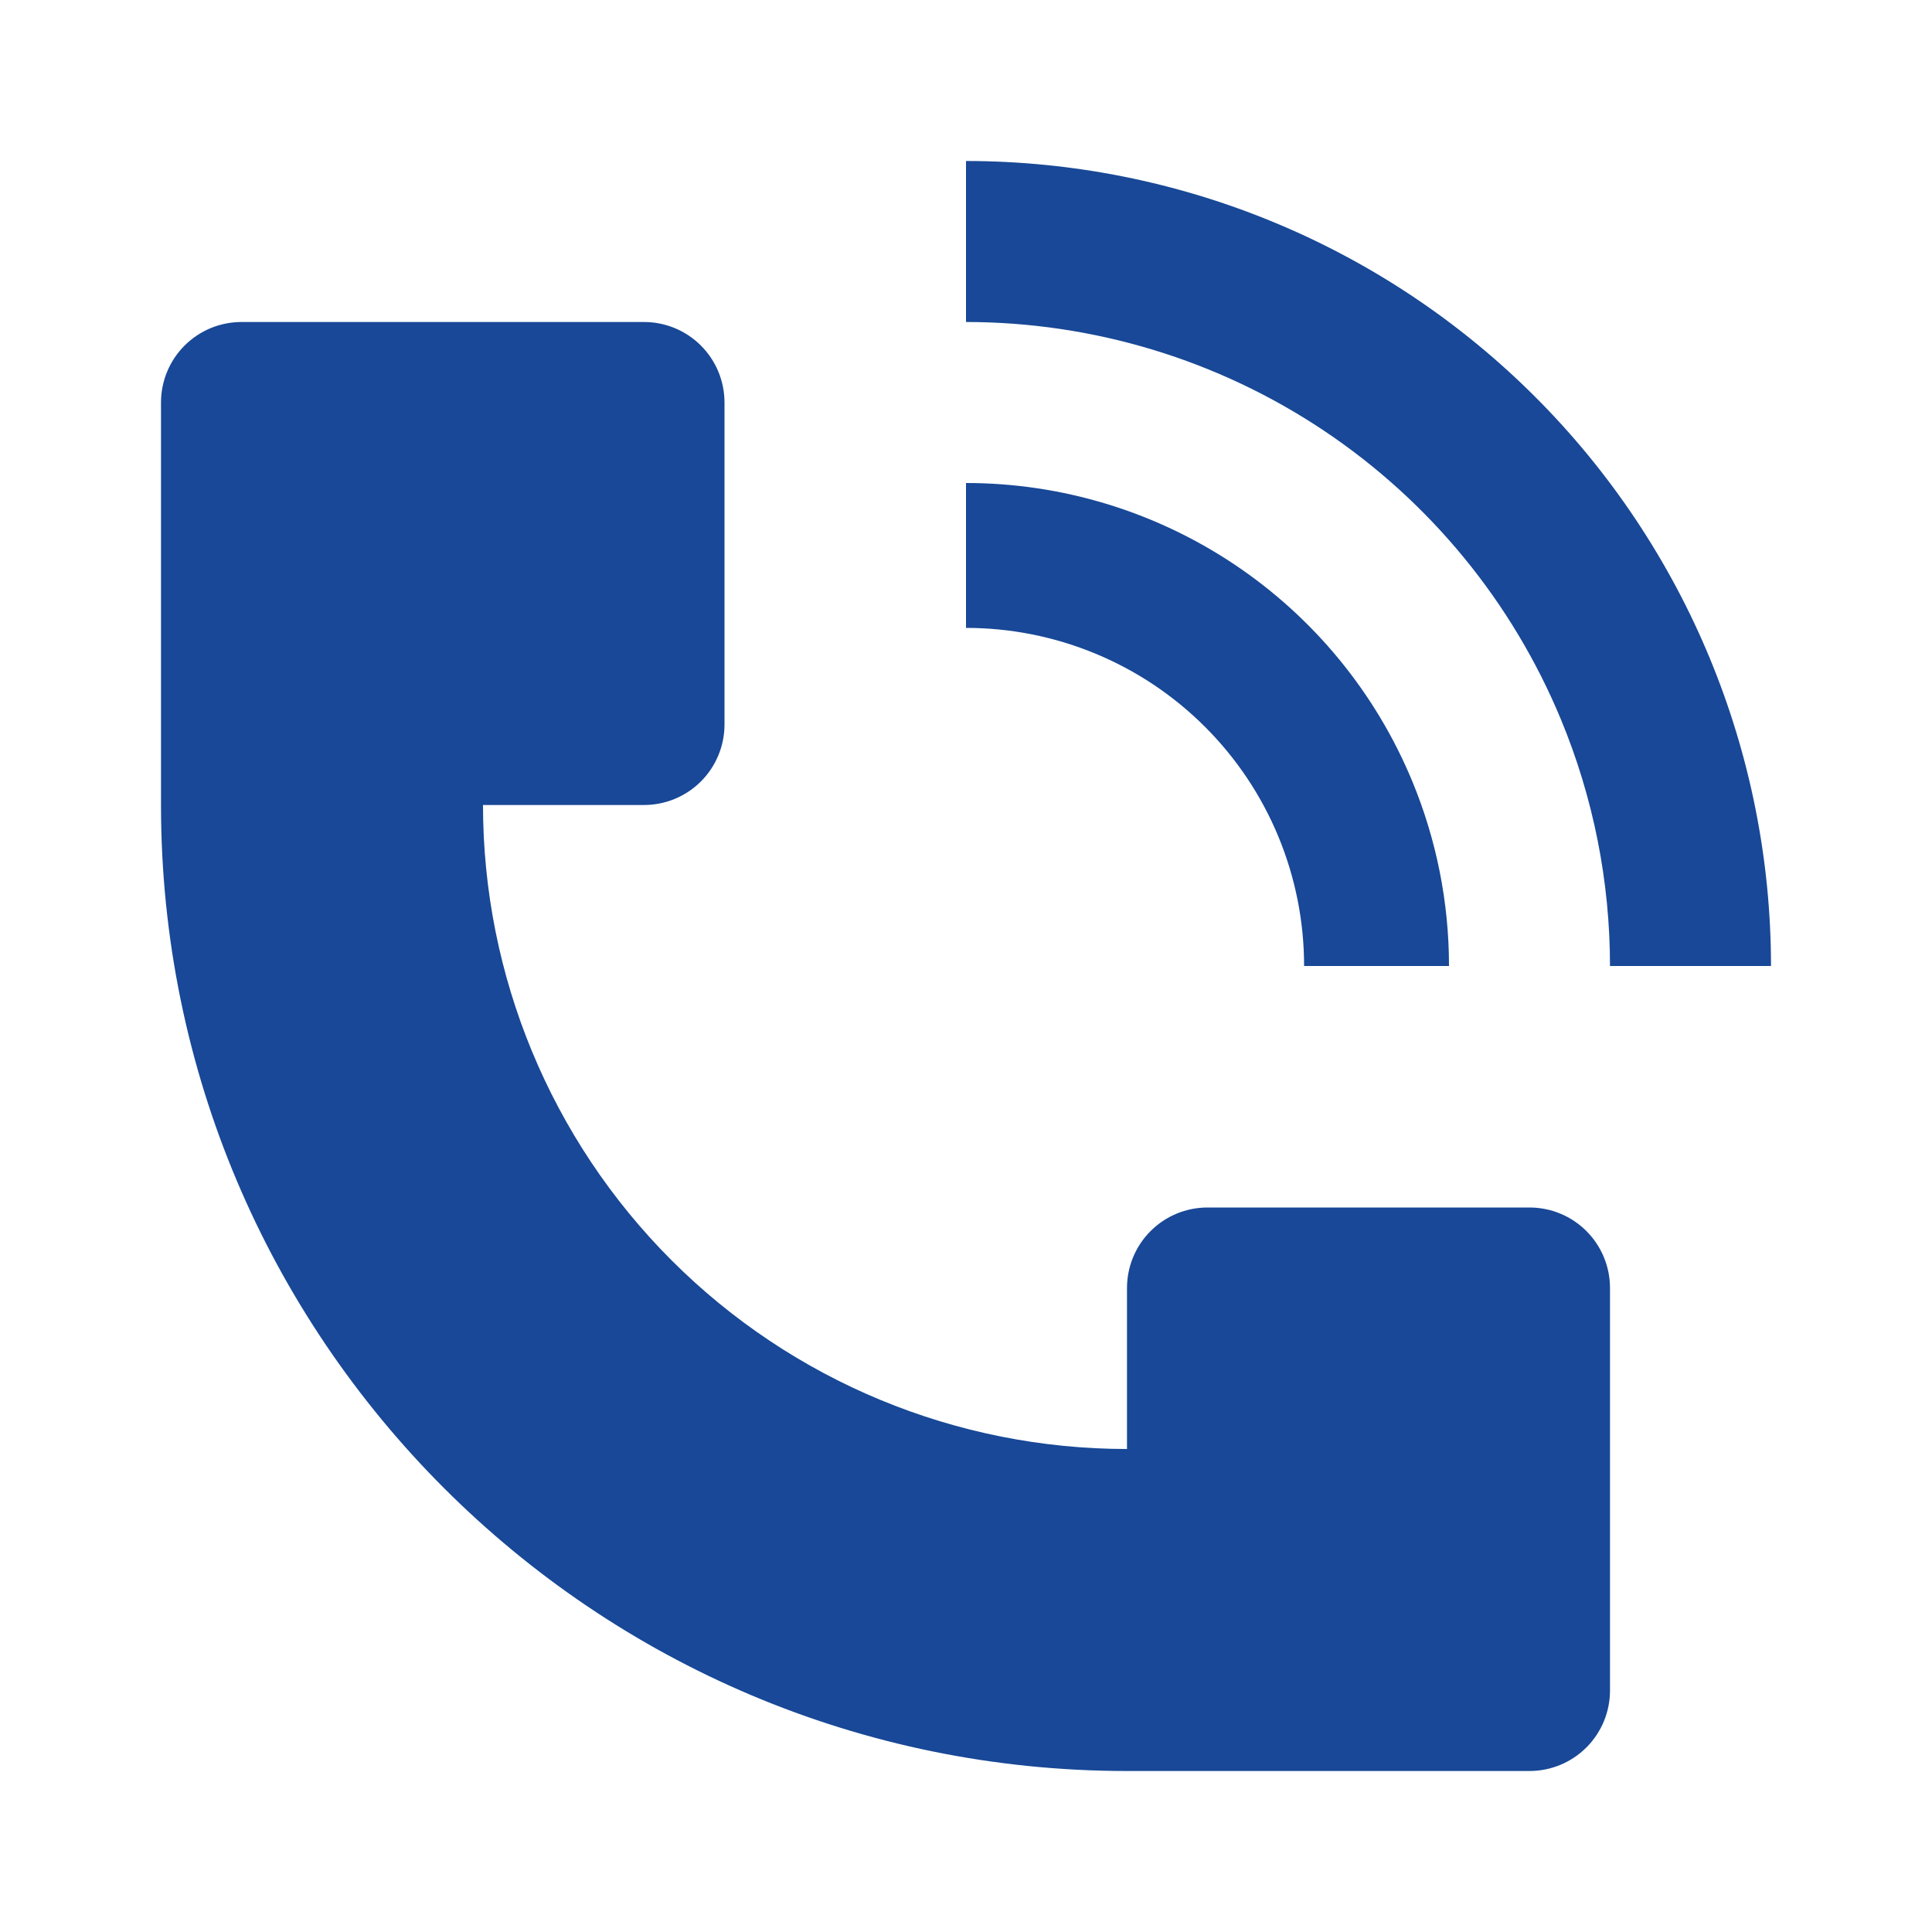
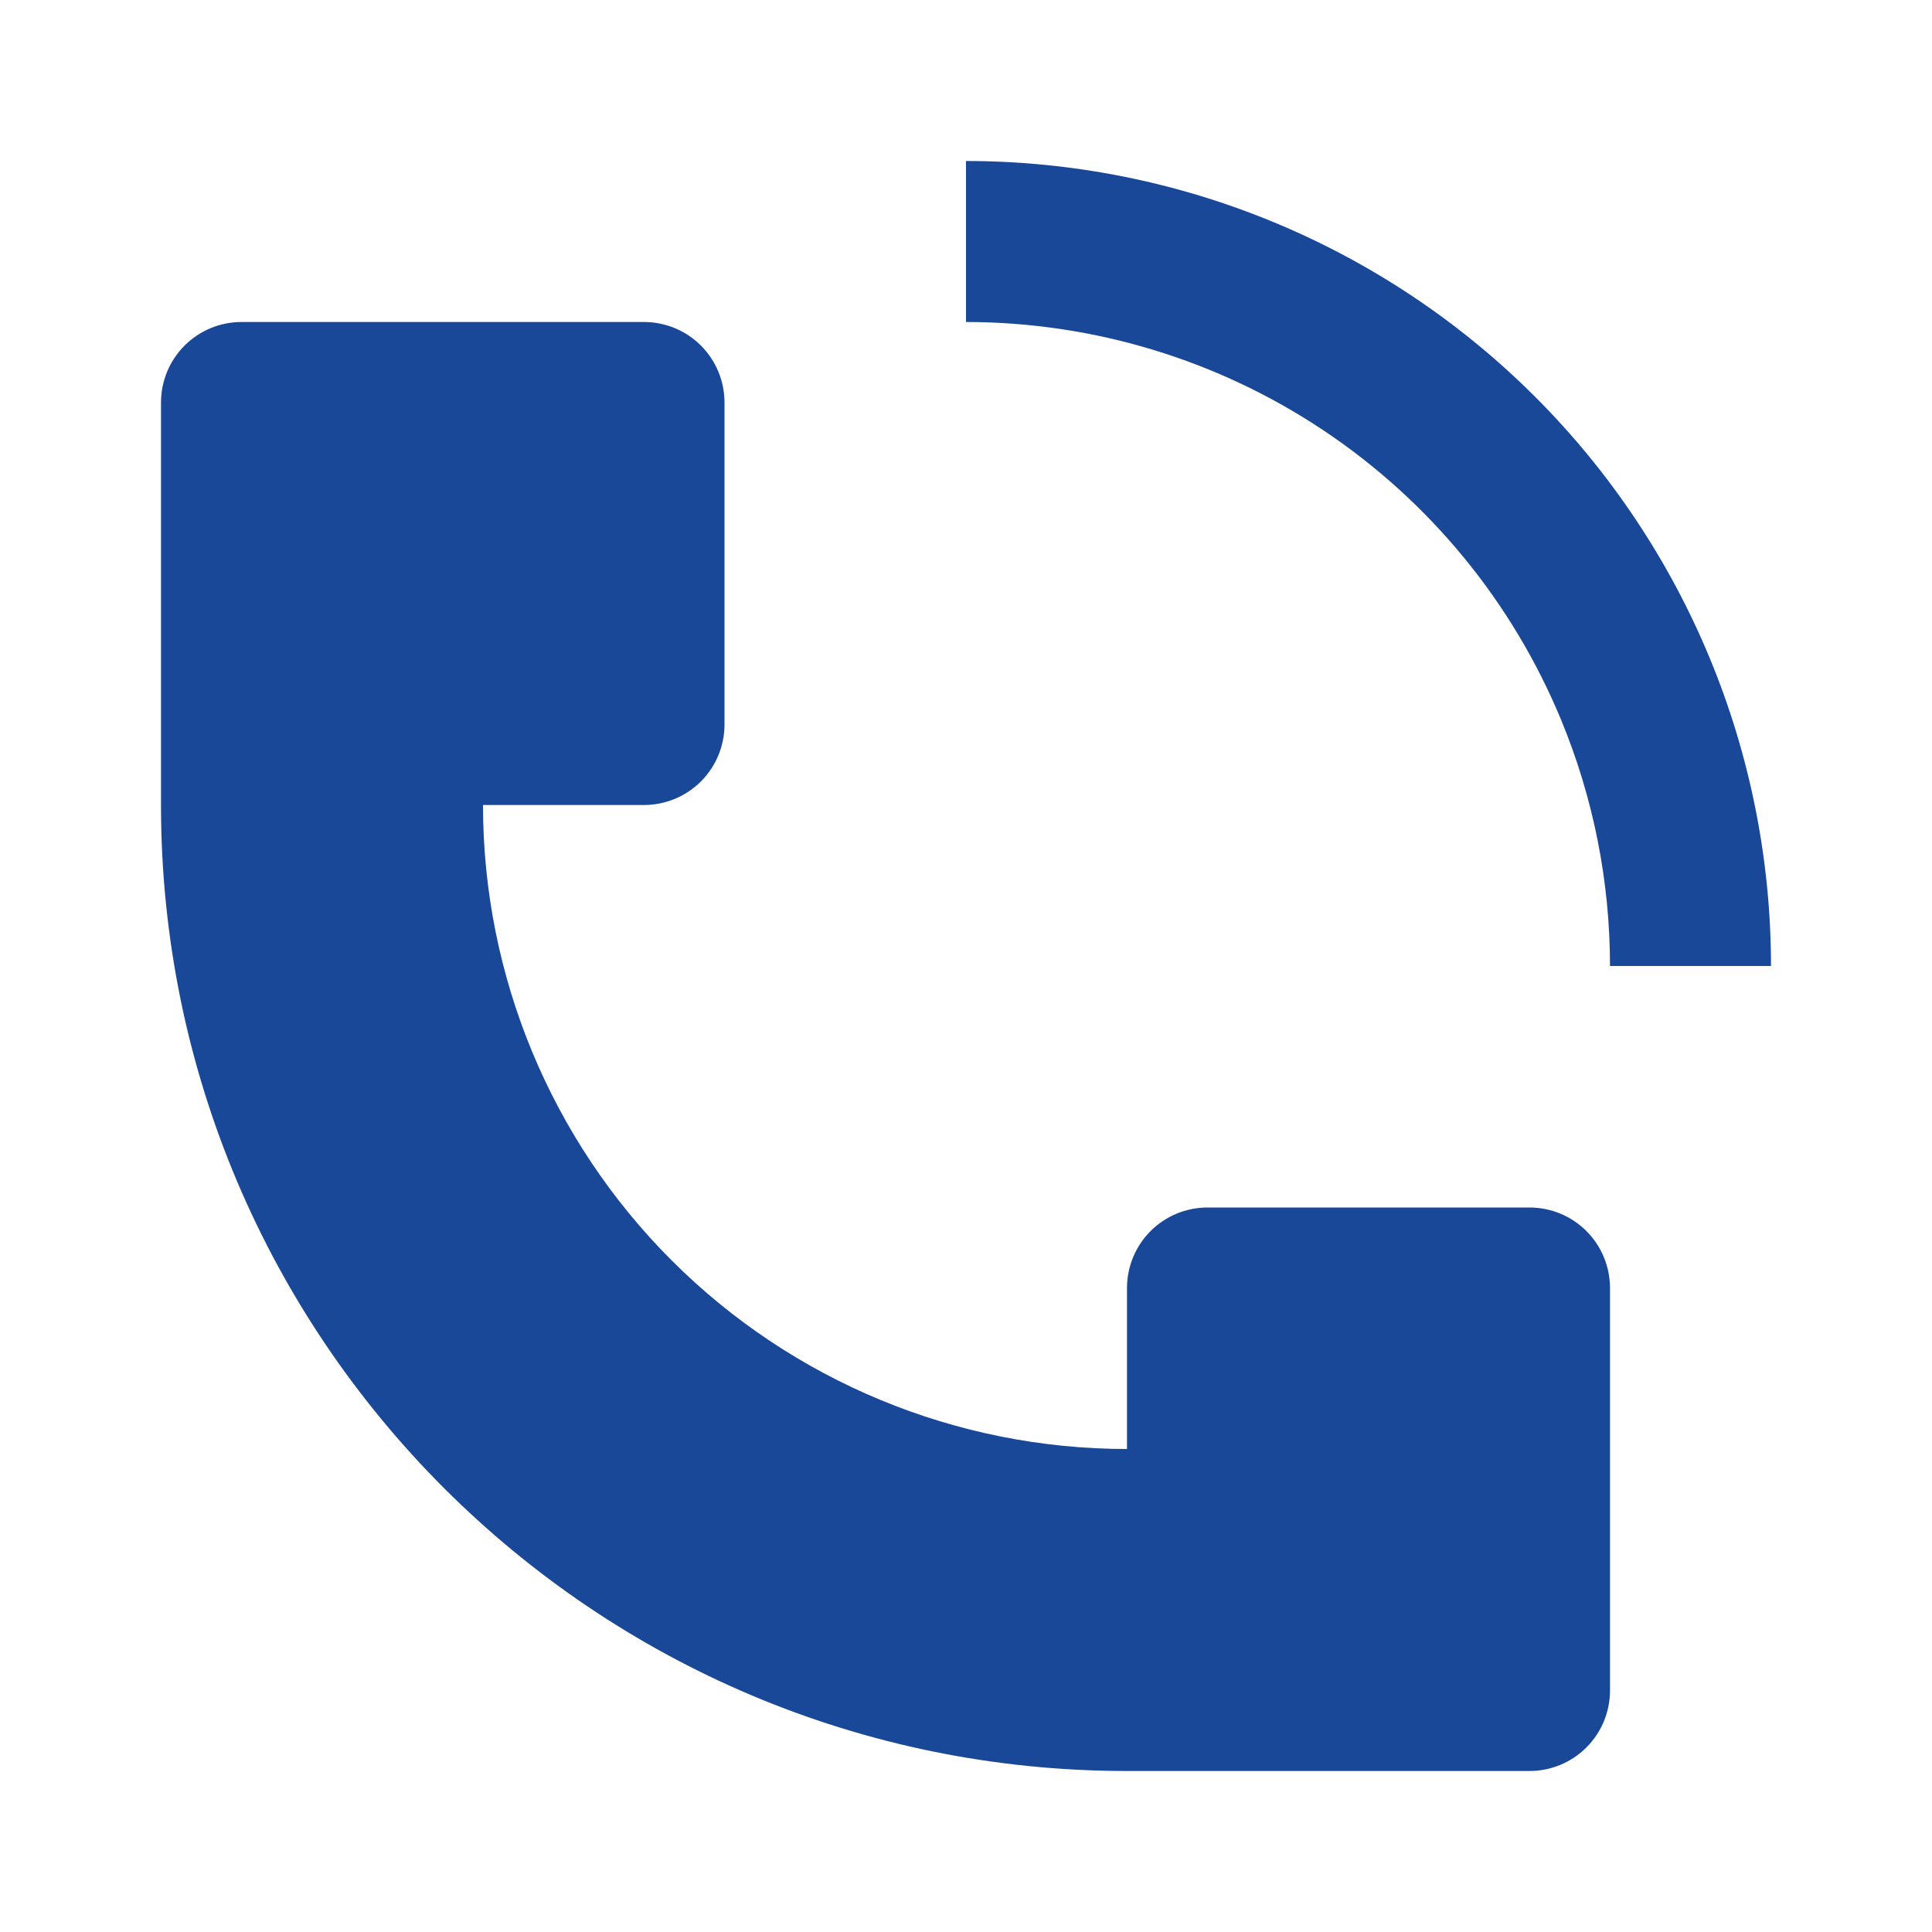
<svg xmlns="http://www.w3.org/2000/svg" width="60" height="60" viewBox="0 0 60 60" fill="none">
  <path d="M55 30C54.999 23.37 52.364 17.012 47.676 12.324C42.988 7.636 36.63 5.001 30 5V10C33.955 10.001 37.822 11.174 41.11 13.371C44.399 15.569 46.963 18.691 48.477 22.345C49.483 24.772 50 27.373 50 30H55ZM5 25V12.5C5 11.837 5.263 11.201 5.732 10.732C6.201 10.263 6.837 10 7.5 10H20C20.663 10 21.299 10.263 21.768 10.732C22.237 11.201 22.5 11.837 22.5 12.5V22.5C22.5 23.163 22.237 23.799 21.768 24.268C21.299 24.737 20.663 25 20 25H15C15 30.304 17.107 35.391 20.858 39.142C24.609 42.893 29.696 45 35 45V40C35 39.337 35.263 38.701 35.732 38.232C36.201 37.763 36.837 37.5 37.5 37.5H47.5C48.163 37.5 48.799 37.763 49.268 38.232C49.737 38.701 50 39.337 50 40V52.5C50 53.163 49.737 53.799 49.268 54.268C48.799 54.737 48.163 55 47.5 55H35C18.433 55 5 41.568 5 25Z" fill="#184897" />
-   <path d="M43.858 24.26C44.612 26.08 45 28.03 45 30H40.5C40.5 28.621 40.229 27.256 39.701 25.981C39.174 24.707 38.4 23.55 37.425 22.575C36.45 21.6 35.293 20.826 34.019 20.299C32.745 19.771 31.379 19.5 30 19.5V15C32.967 15 35.867 15.88 38.333 17.528C40.8 19.177 42.722 21.519 43.858 24.26Z" fill="#184897" />
</svg>